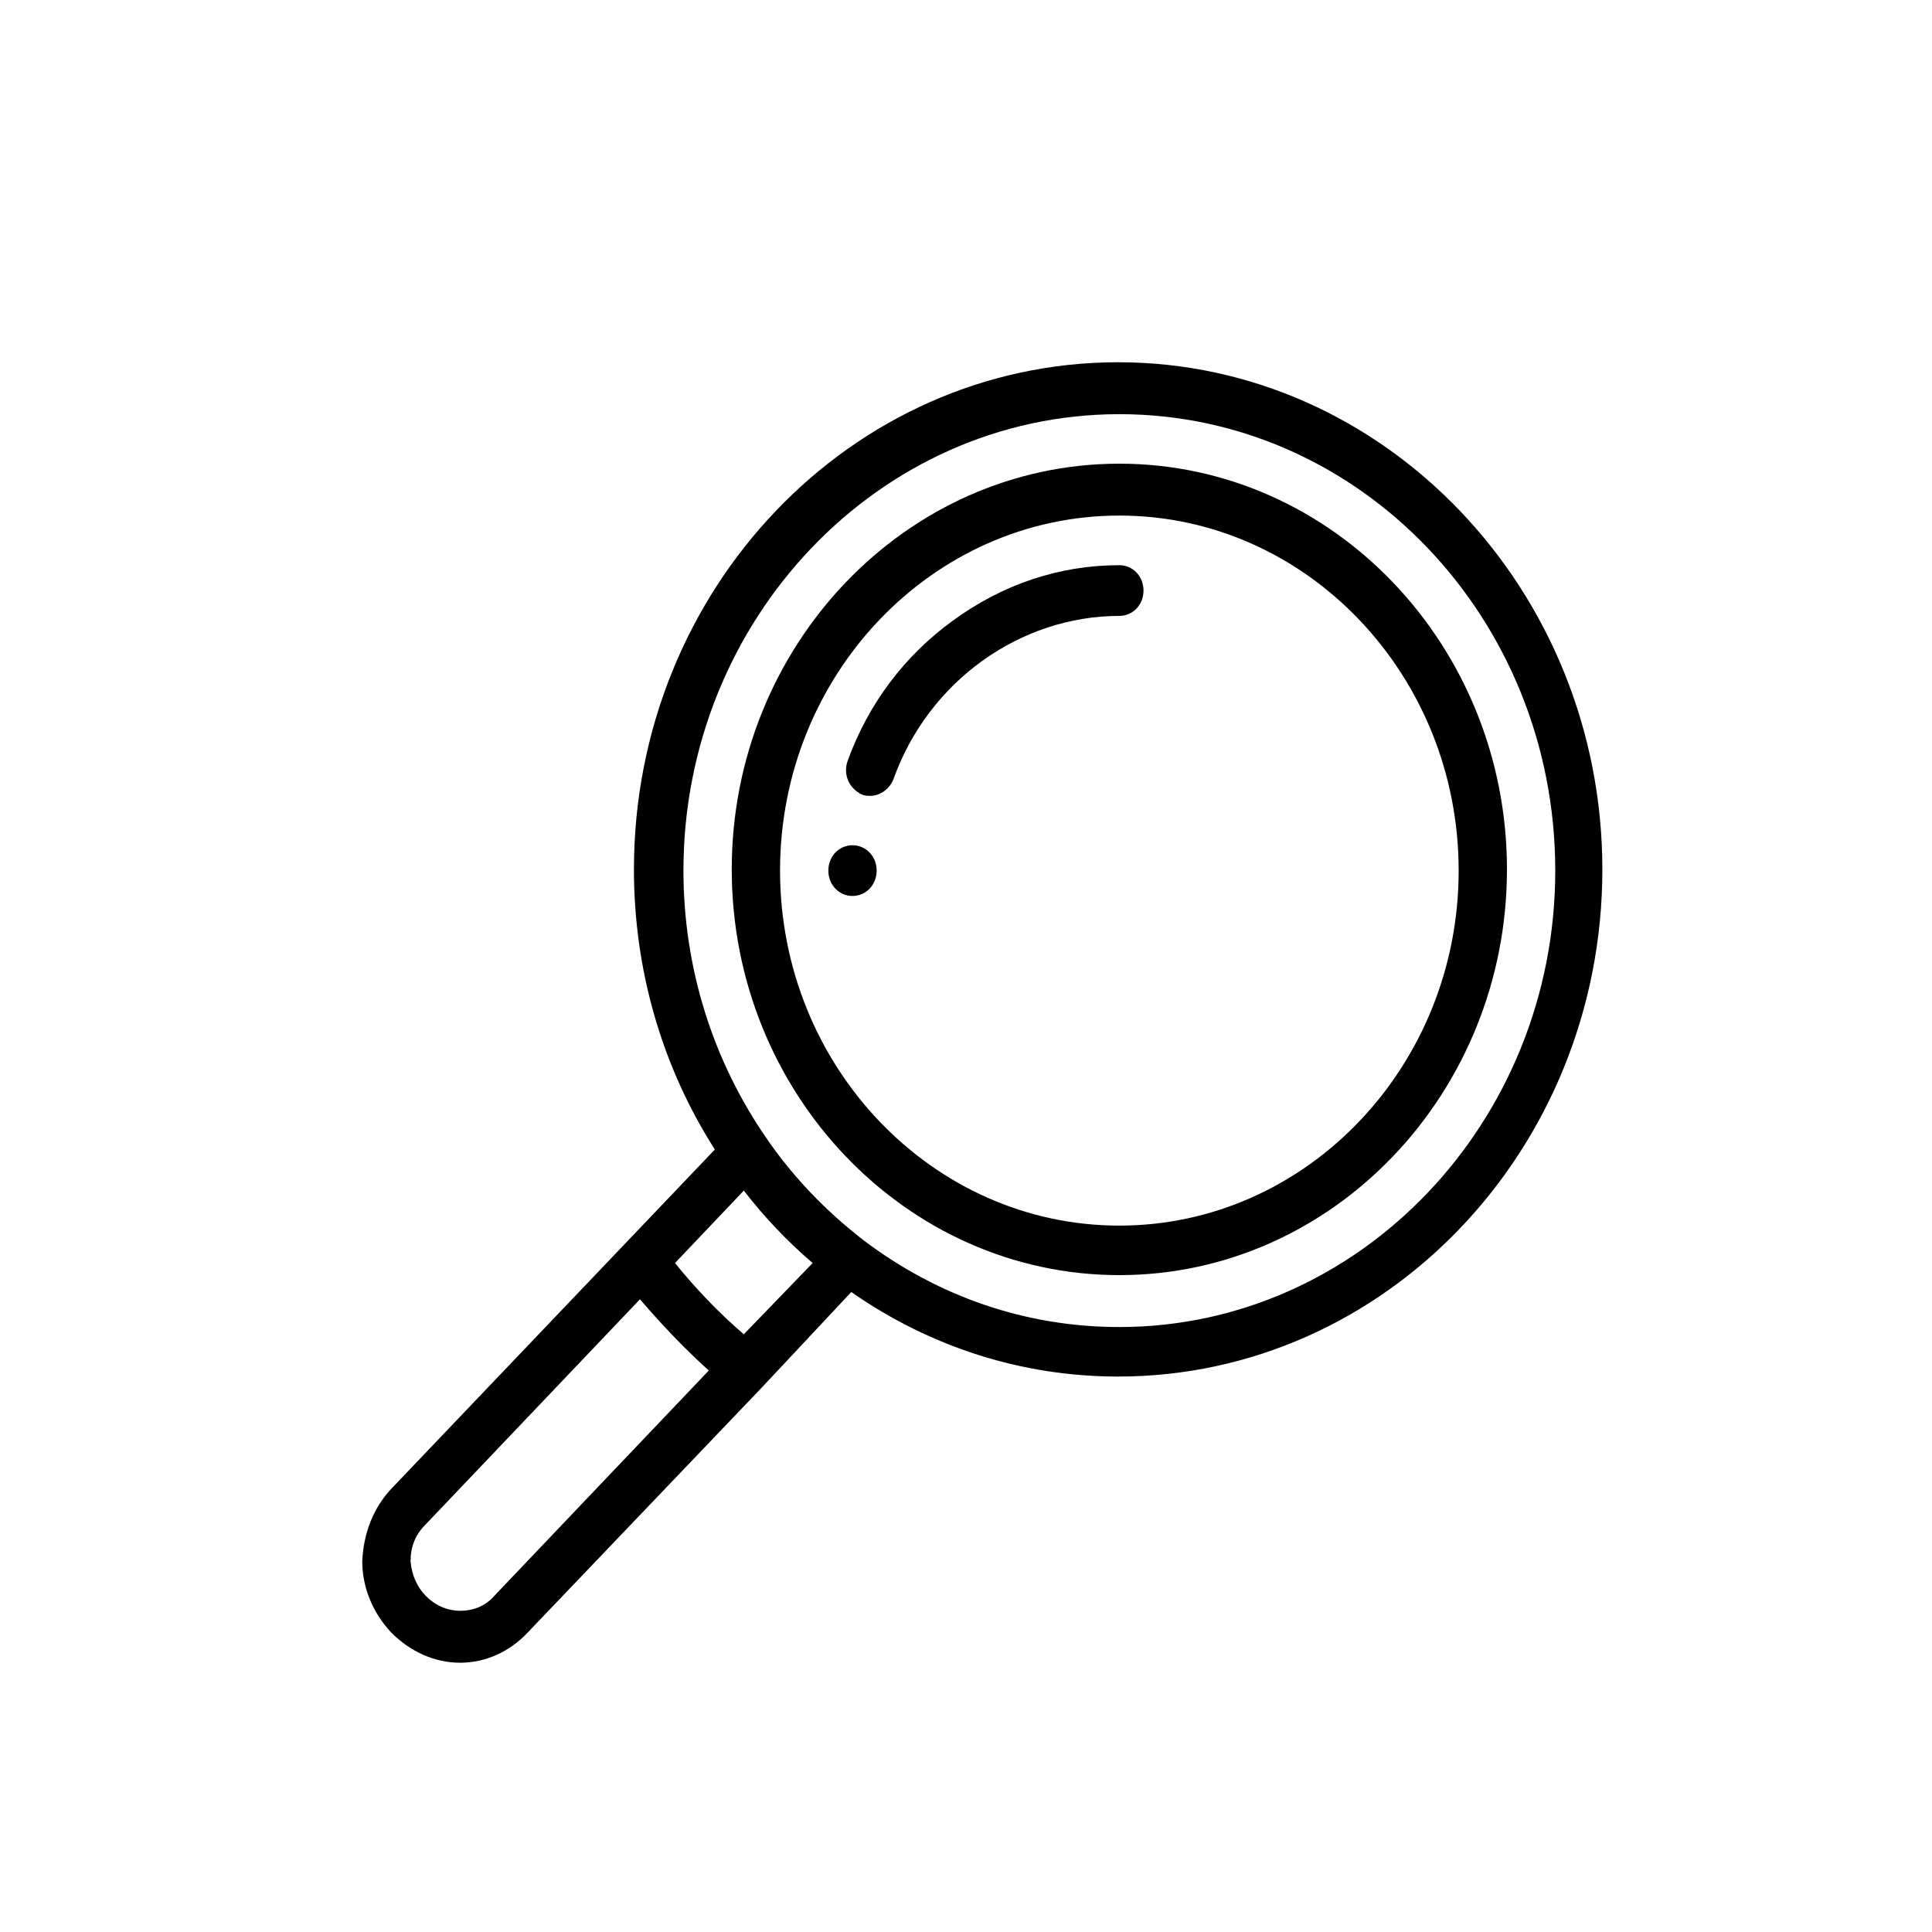
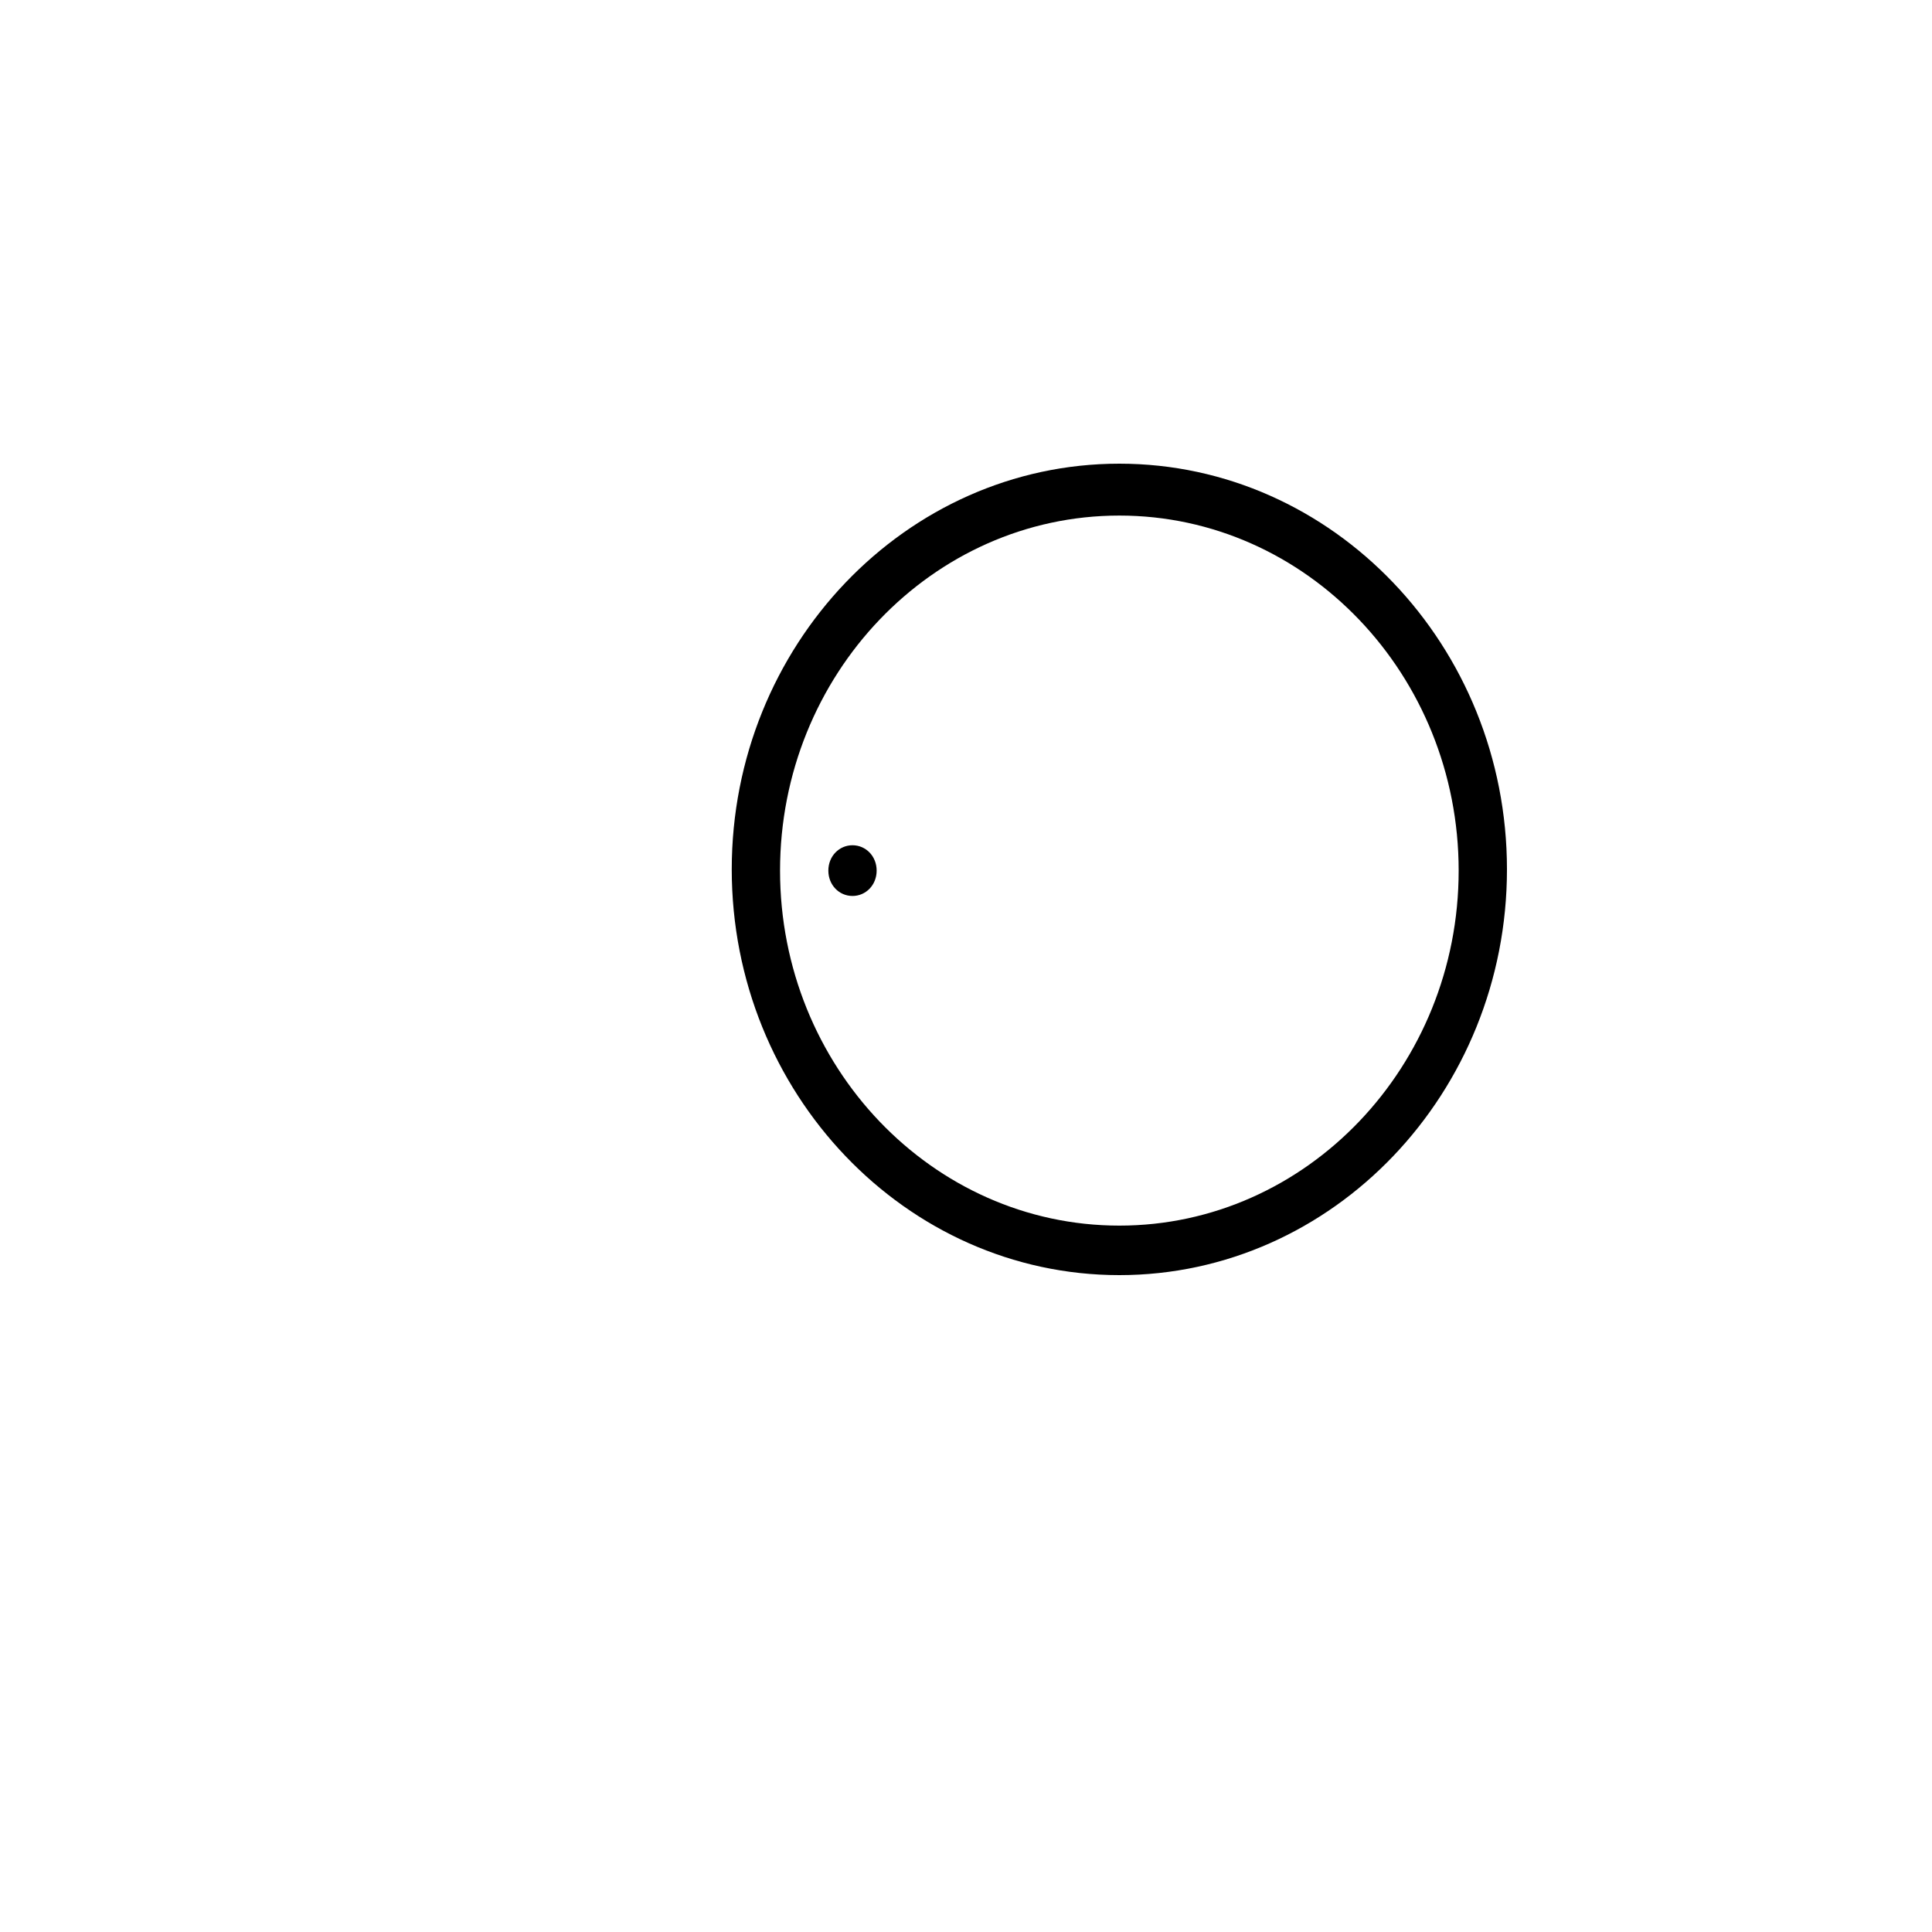
<svg xmlns="http://www.w3.org/2000/svg" width="48" height="48" viewBox="0 0 48 48" fill="none">
  <path d="M21.18 21C21.51 21 21.78 21.27 21.78 21.63C21.78 21.99 21.51 22.26 21.18 22.26C20.85 22.26 20.58 21.99 20.58 21.63C20.58 21.27 20.85 21 21.18 21Z" fill="black" />
-   <path d="M10.59 39.66C10.83 39.9 11.13 40.02 11.43 40.02C11.76 40.02 12.06 39.9 12.27 39.66L17.61 34.05C17.01 33.51 16.44 32.91 15.9 32.28L10.56 37.89C10.32 38.13 10.2 38.43 10.2 38.79C10.23 39.12 10.35 39.42 10.59 39.66ZM20.19 31.38C19.56 30.84 18.99 30.24 18.48 29.58L16.77 31.38C17.28 32.01 17.85 32.61 18.48 33.15L20.19 31.38ZM21.45 30.81C23.31 32.22 25.5 32.97 27.81 32.97C33.78 32.97 38.64 27.87 38.64 21.63C38.64 15.36 33.78 10.29 27.81 10.29C21.84 10.29 16.98 15.39 16.98 21.63C16.98 24.03 17.7 26.34 19.05 28.29C19.71 29.25 20.52 30.09 21.45 30.81ZM9.72 36.99L17.76 28.56C16.44 26.49 15.75 24.09 15.75 21.6C15.75 14.64 21.15 9 27.78 9C34.41 9 39.81 14.67 39.81 21.6C39.81 28.56 34.41 34.2 27.78 34.2C25.41 34.2 23.13 33.48 21.15 32.1L18.93 34.47L13.11 40.56C12.66 41.04 12.06 41.31 11.43 41.31C10.8 41.31 10.2 41.04 9.72 40.56C9.27 40.08 9 39.45 9 38.79C9.03 38.1 9.27 37.47 9.72 36.99Z" fill="black" />
  <path d="M27.81 30.45C32.46 30.45 36.24 26.489 36.24 21.63C36.24 16.77 32.46 12.809 27.81 12.809C23.16 12.809 19.38 16.77 19.38 21.63C19.38 26.489 23.16 30.45 27.81 30.45ZM27.81 11.52C33.12 11.52 37.44 16.049 37.44 21.599C37.44 27.149 33.12 31.68 27.81 31.68C22.5 31.68 18.18 27.149 18.18 21.599C18.18 16.049 22.5 11.52 27.81 11.52Z" fill="black" />
-   <path d="M21.06 18.902C21.57 17.492 22.47 16.292 23.67 15.422C24.9 14.522 26.31 14.042 27.81 14.042C28.14 14.042 28.41 14.312 28.41 14.672C28.41 15.032 28.14 15.302 27.81 15.302C25.35 15.302 23.07 16.922 22.2 19.352C22.11 19.592 21.87 19.772 21.63 19.772C21.57 19.772 21.48 19.772 21.42 19.742C21.09 19.592 20.94 19.232 21.06 18.902Z" fill="black" />
</svg>